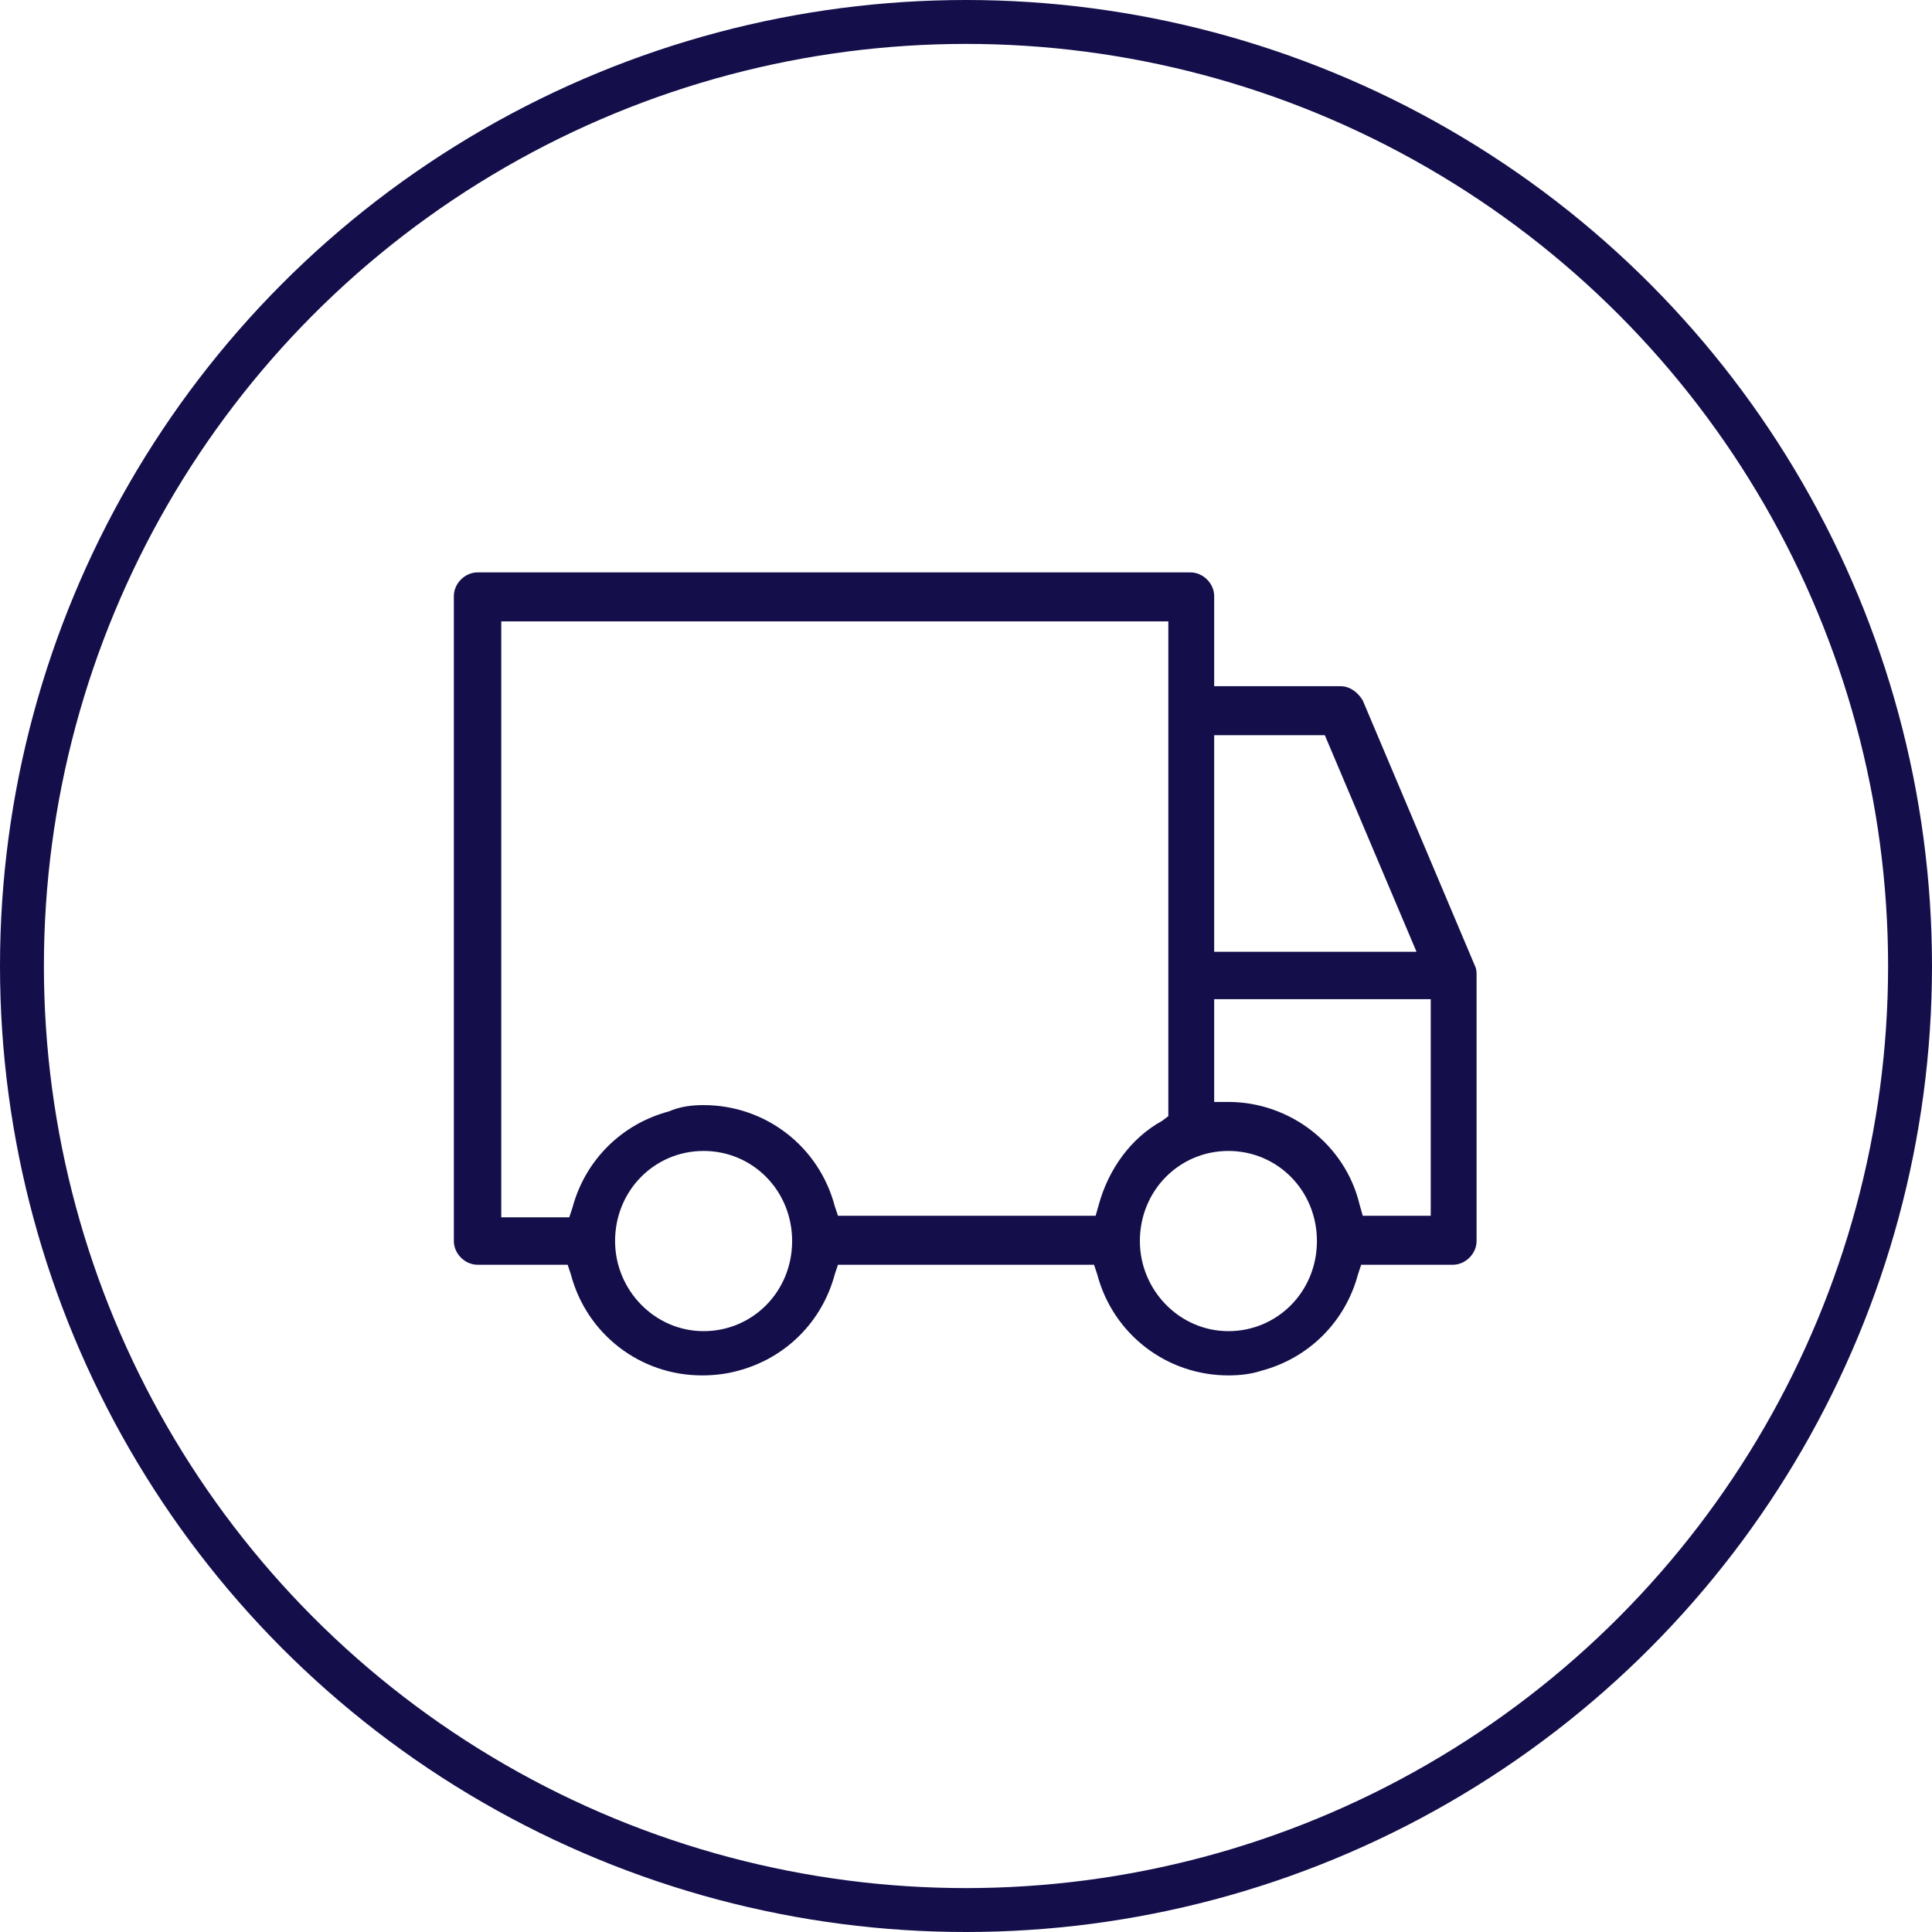
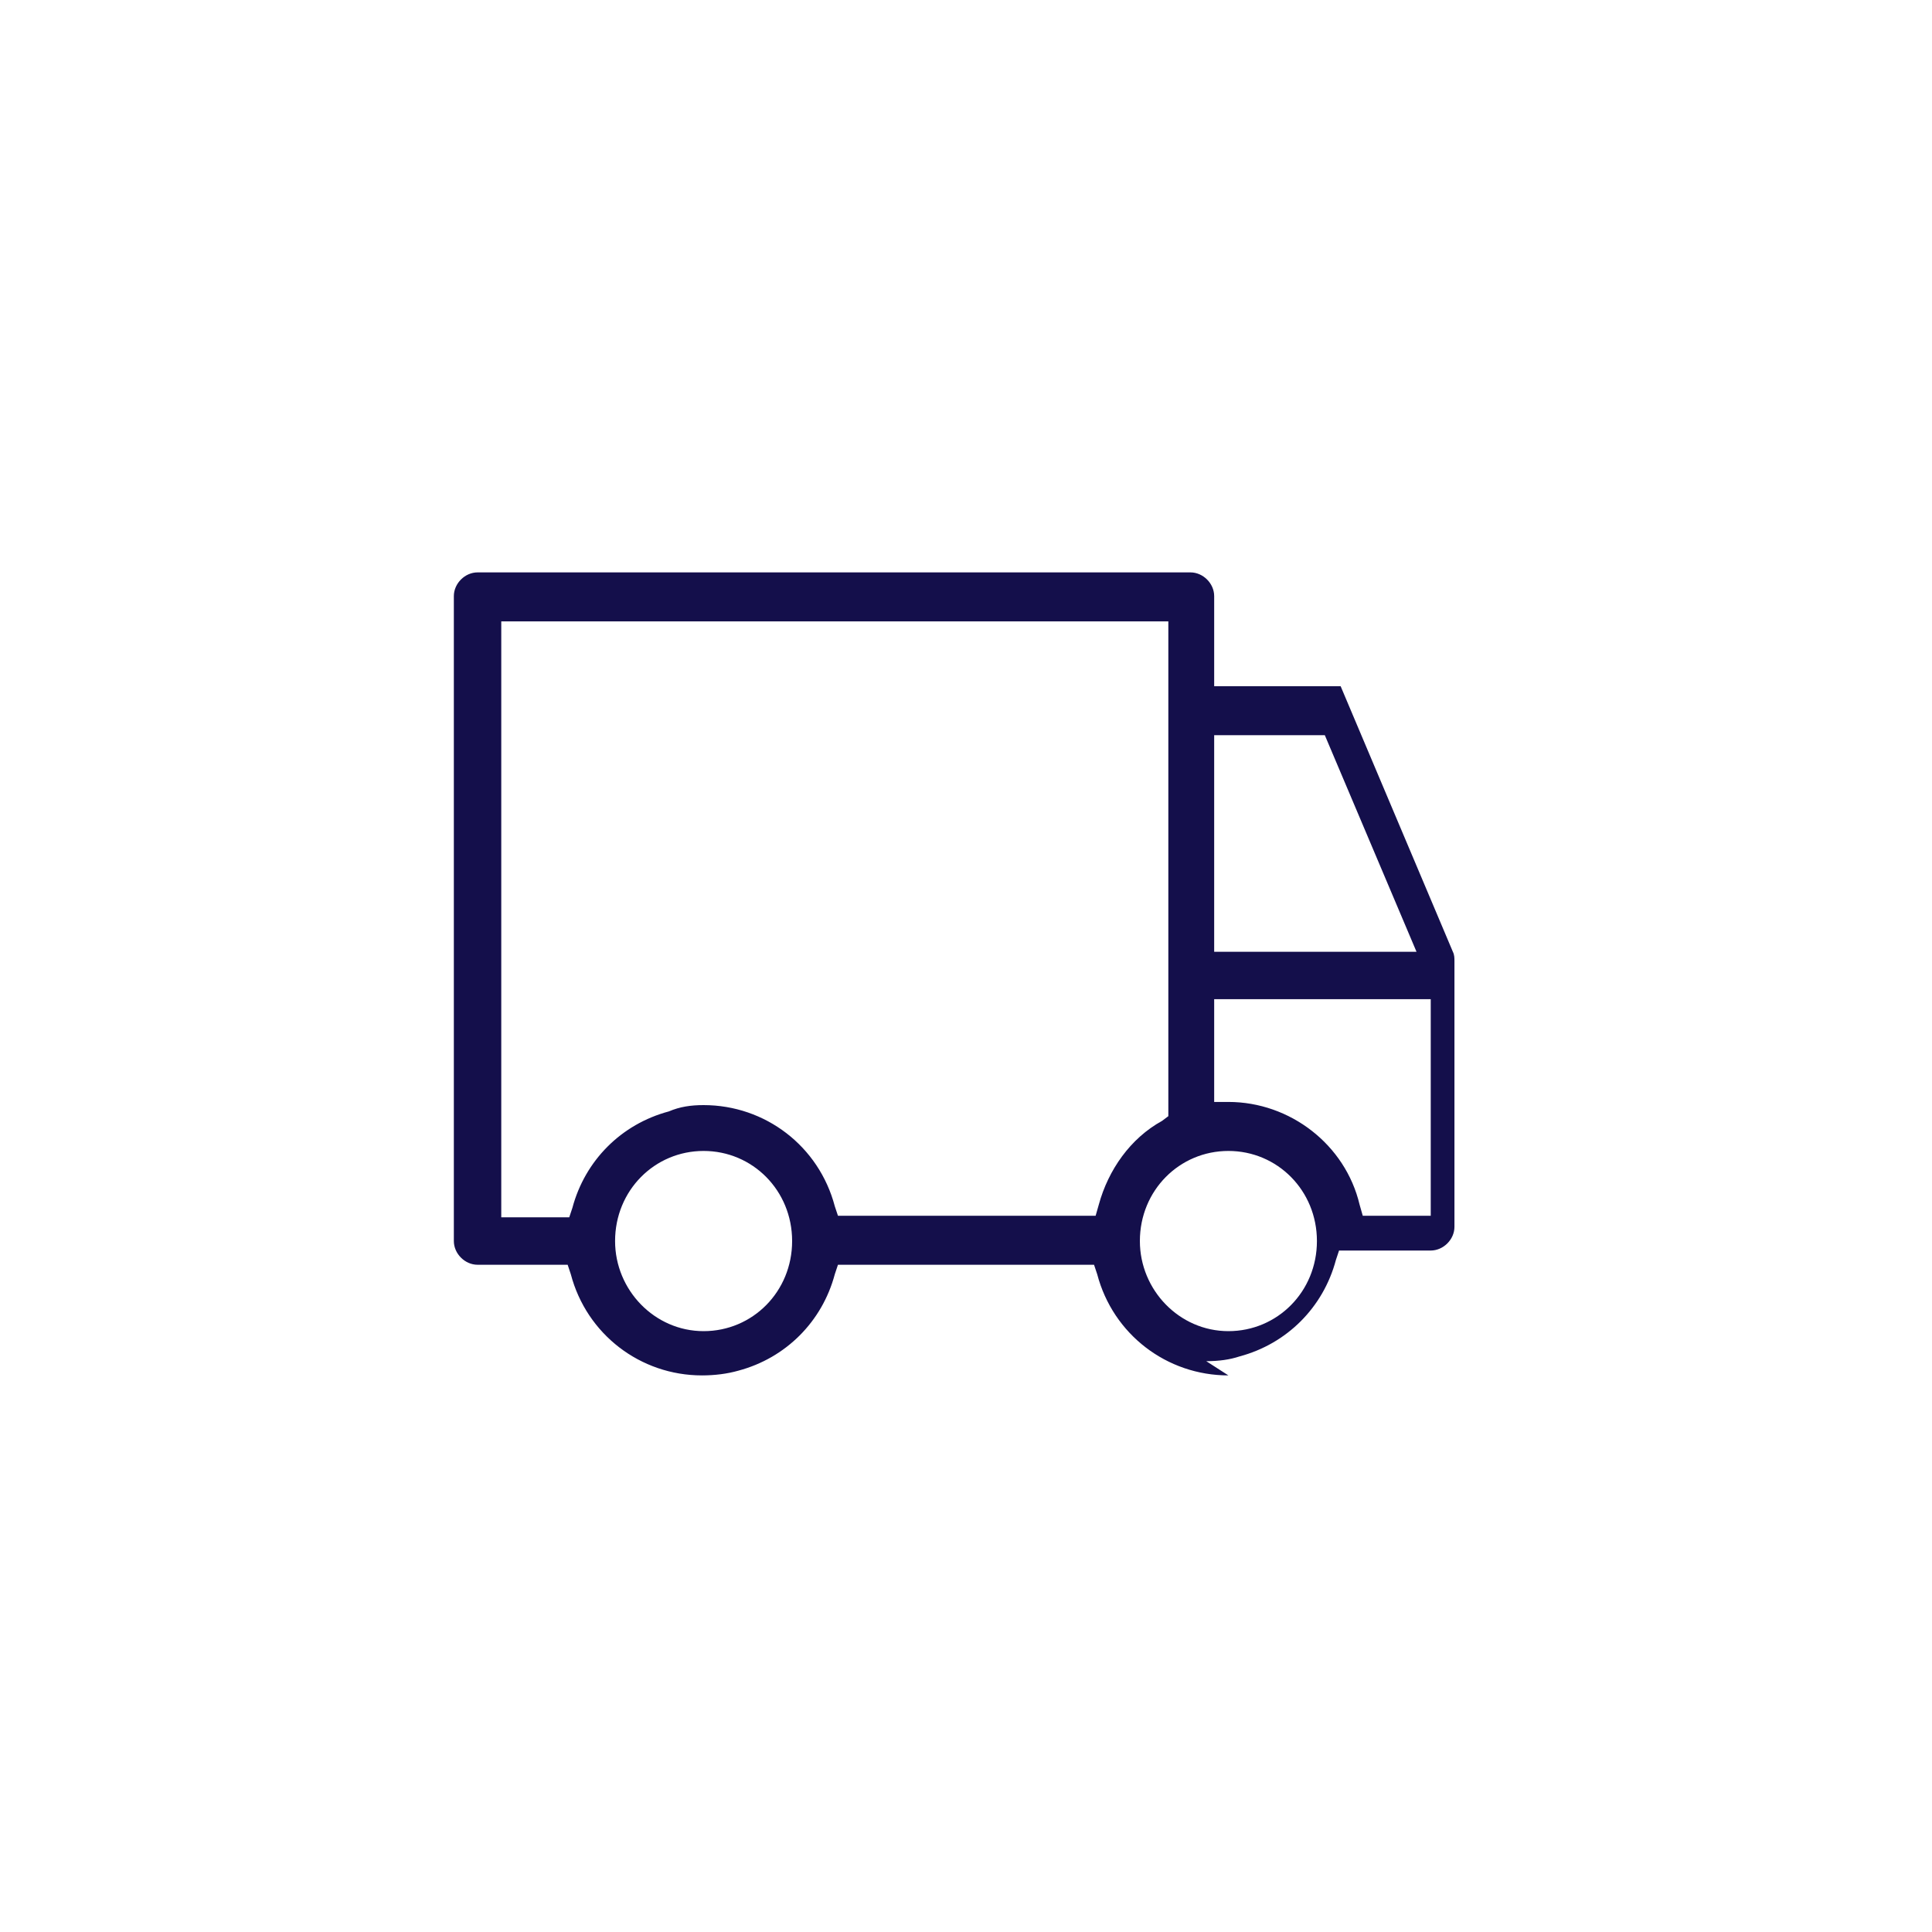
<svg xmlns="http://www.w3.org/2000/svg" fill="none" height="220" viewBox="0 0 220 220" width="220">
-   <circle cx="110" cy="110" r="107.5" stroke="#140f4b" stroke-width="5" />
-   <path d="m139.88 156.62c-7.02 0-13.14-4.68-14.94-11.52l-.36-1.08h-29.16l-.36 1.08c-1.44 5.4-5.58 9.54-10.98 10.98-1.26.36-2.7.54-4.14.54-7.02 0-13.14-4.68-14.94-11.52l-.36-1.08h-10.26c-1.44 0-2.7-1.26-2.7-2.7v-73.44c0-1.44 1.26-2.7 2.7-2.7h81.18c1.44 0 2.7 1.26 2.7 2.7v10.26h14.4c1.08 0 1.98.72 2.52 1.62l12.78 30.24c.18.36.18.72.18 1.08v30.24c0 1.44-1.26 2.7-2.7 2.7h-10.44l-.36 1.08c-1.44 5.4-5.58 9.54-10.98 10.98-1.08.36-2.34.54-3.78.54zm0-25.56c-5.58 0-10.08 4.5-10.08 10.26 0 5.58 4.5 10.26 10.08 10.26s10.08-4.5 10.08-10.26-4.5-10.26-10.08-10.26zm-59.76 0c-5.58 0-10.08 4.5-10.08 10.26 0 5.58 4.5 10.26 10.08 10.26s10.08-4.5 10.08-10.26-4.5-10.26-10.08-10.26zm58.14-5.58h1.62c7.02 0 13.32 4.86 14.94 11.7l.36 1.26h7.74v-24.66h-24.66zm-58.14.36c7.02 0 13.14 4.68 14.94 11.52l.36 1.08h29.34l.36-1.26c1.08-3.96 3.6-7.56 7.2-9.54l.72-.54v-56.34h-75.96v67.86h7.74l.36-1.08c1.44-5.4 5.58-9.54 10.98-10.98 1.26-.54 2.52-.72 3.96-.72zm58.14-17.46h23.04l-10.44-24.66h-12.6z" fill="#140f4b" />
+   <path d="m139.88 156.62c-7.02 0-13.14-4.68-14.94-11.52l-.36-1.08h-29.16l-.36 1.08c-1.44 5.4-5.58 9.54-10.98 10.98-1.26.36-2.7.54-4.14.54-7.02 0-13.14-4.68-14.94-11.52l-.36-1.08h-10.26c-1.44 0-2.7-1.26-2.7-2.7v-73.44c0-1.44 1.26-2.7 2.7-2.7h81.18c1.44 0 2.7 1.26 2.7 2.7v10.26h14.4l12.78 30.24c.18.36.18.72.18 1.08v30.24c0 1.44-1.26 2.7-2.7 2.7h-10.44l-.36 1.08c-1.44 5.4-5.58 9.54-10.98 10.98-1.08.36-2.34.54-3.78.54zm0-25.56c-5.58 0-10.08 4.5-10.08 10.26 0 5.58 4.5 10.26 10.08 10.26s10.08-4.5 10.08-10.26-4.5-10.26-10.08-10.26zm-59.76 0c-5.58 0-10.08 4.5-10.08 10.26 0 5.58 4.5 10.26 10.08 10.26s10.08-4.5 10.08-10.26-4.5-10.26-10.08-10.26zm58.14-5.58h1.62c7.02 0 13.32 4.86 14.94 11.7l.36 1.26h7.74v-24.66h-24.66zm-58.14.36c7.02 0 13.14 4.68 14.94 11.52l.36 1.08h29.34l.36-1.26c1.08-3.96 3.6-7.56 7.2-9.54l.72-.54v-56.34h-75.96v67.86h7.74l.36-1.08c1.44-5.4 5.58-9.54 10.98-10.98 1.26-.54 2.52-.72 3.96-.72zm58.14-17.46h23.04l-10.44-24.66h-12.6z" fill="#140f4b" />
</svg>